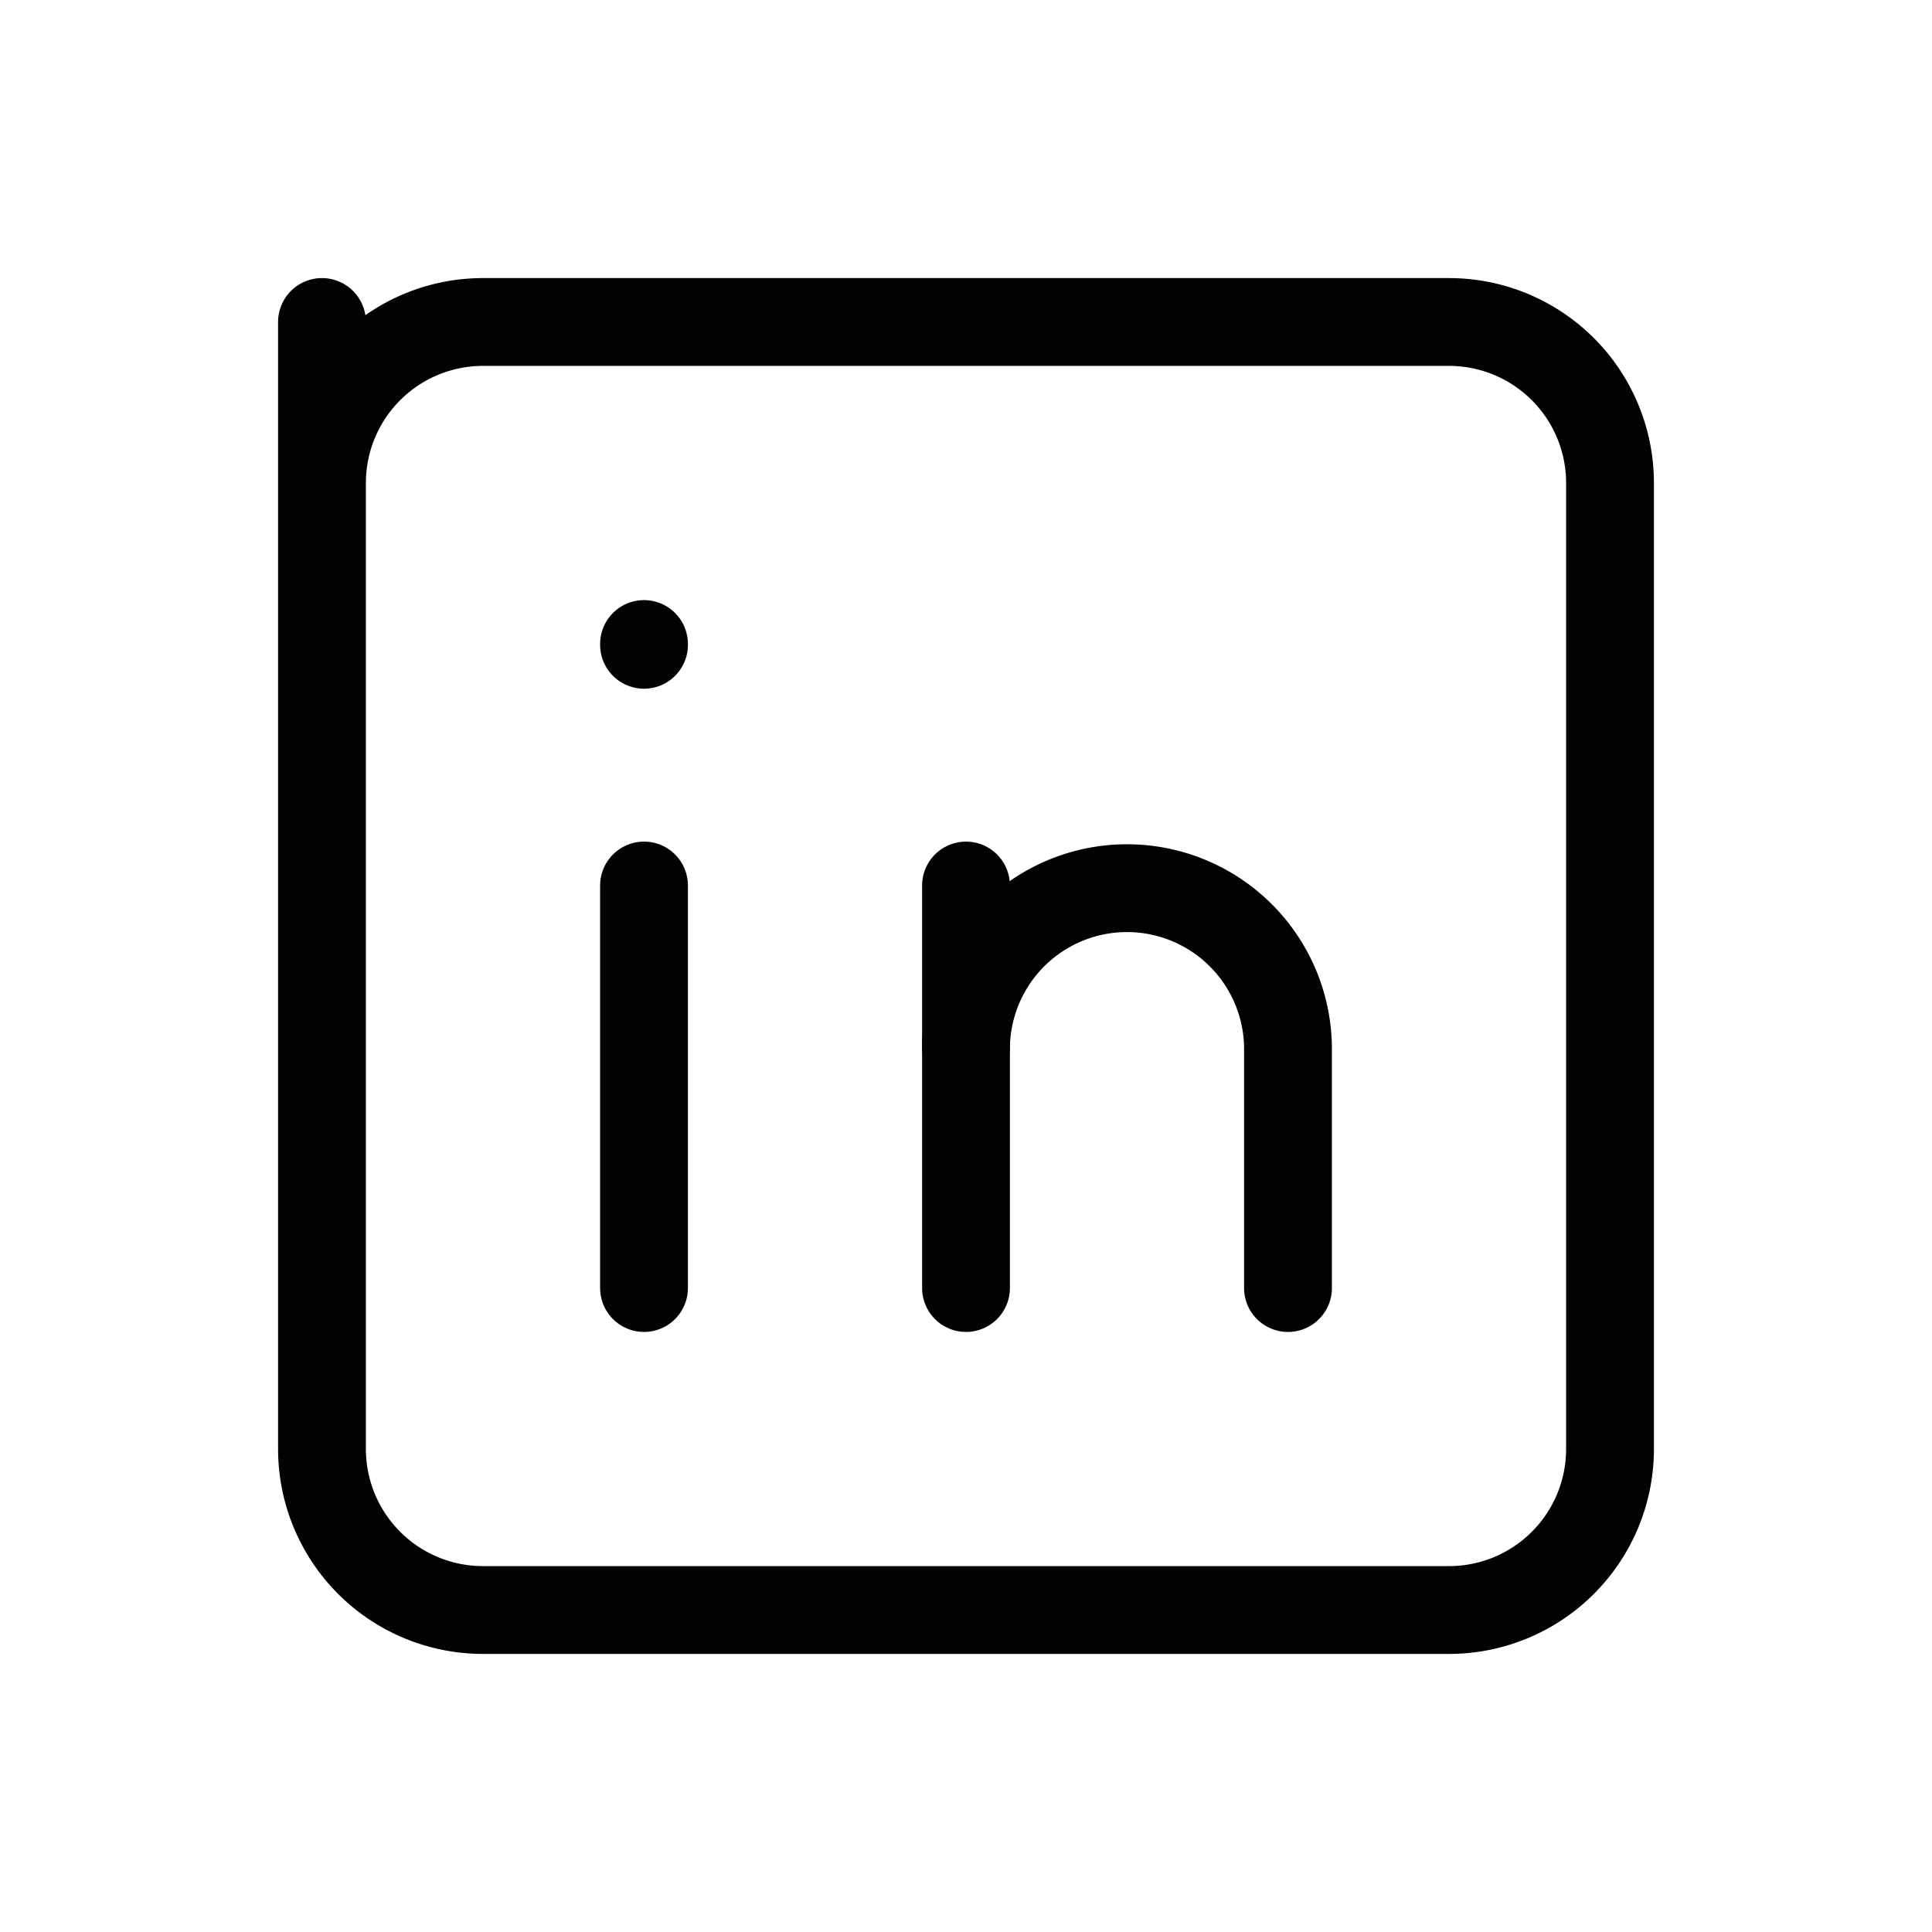
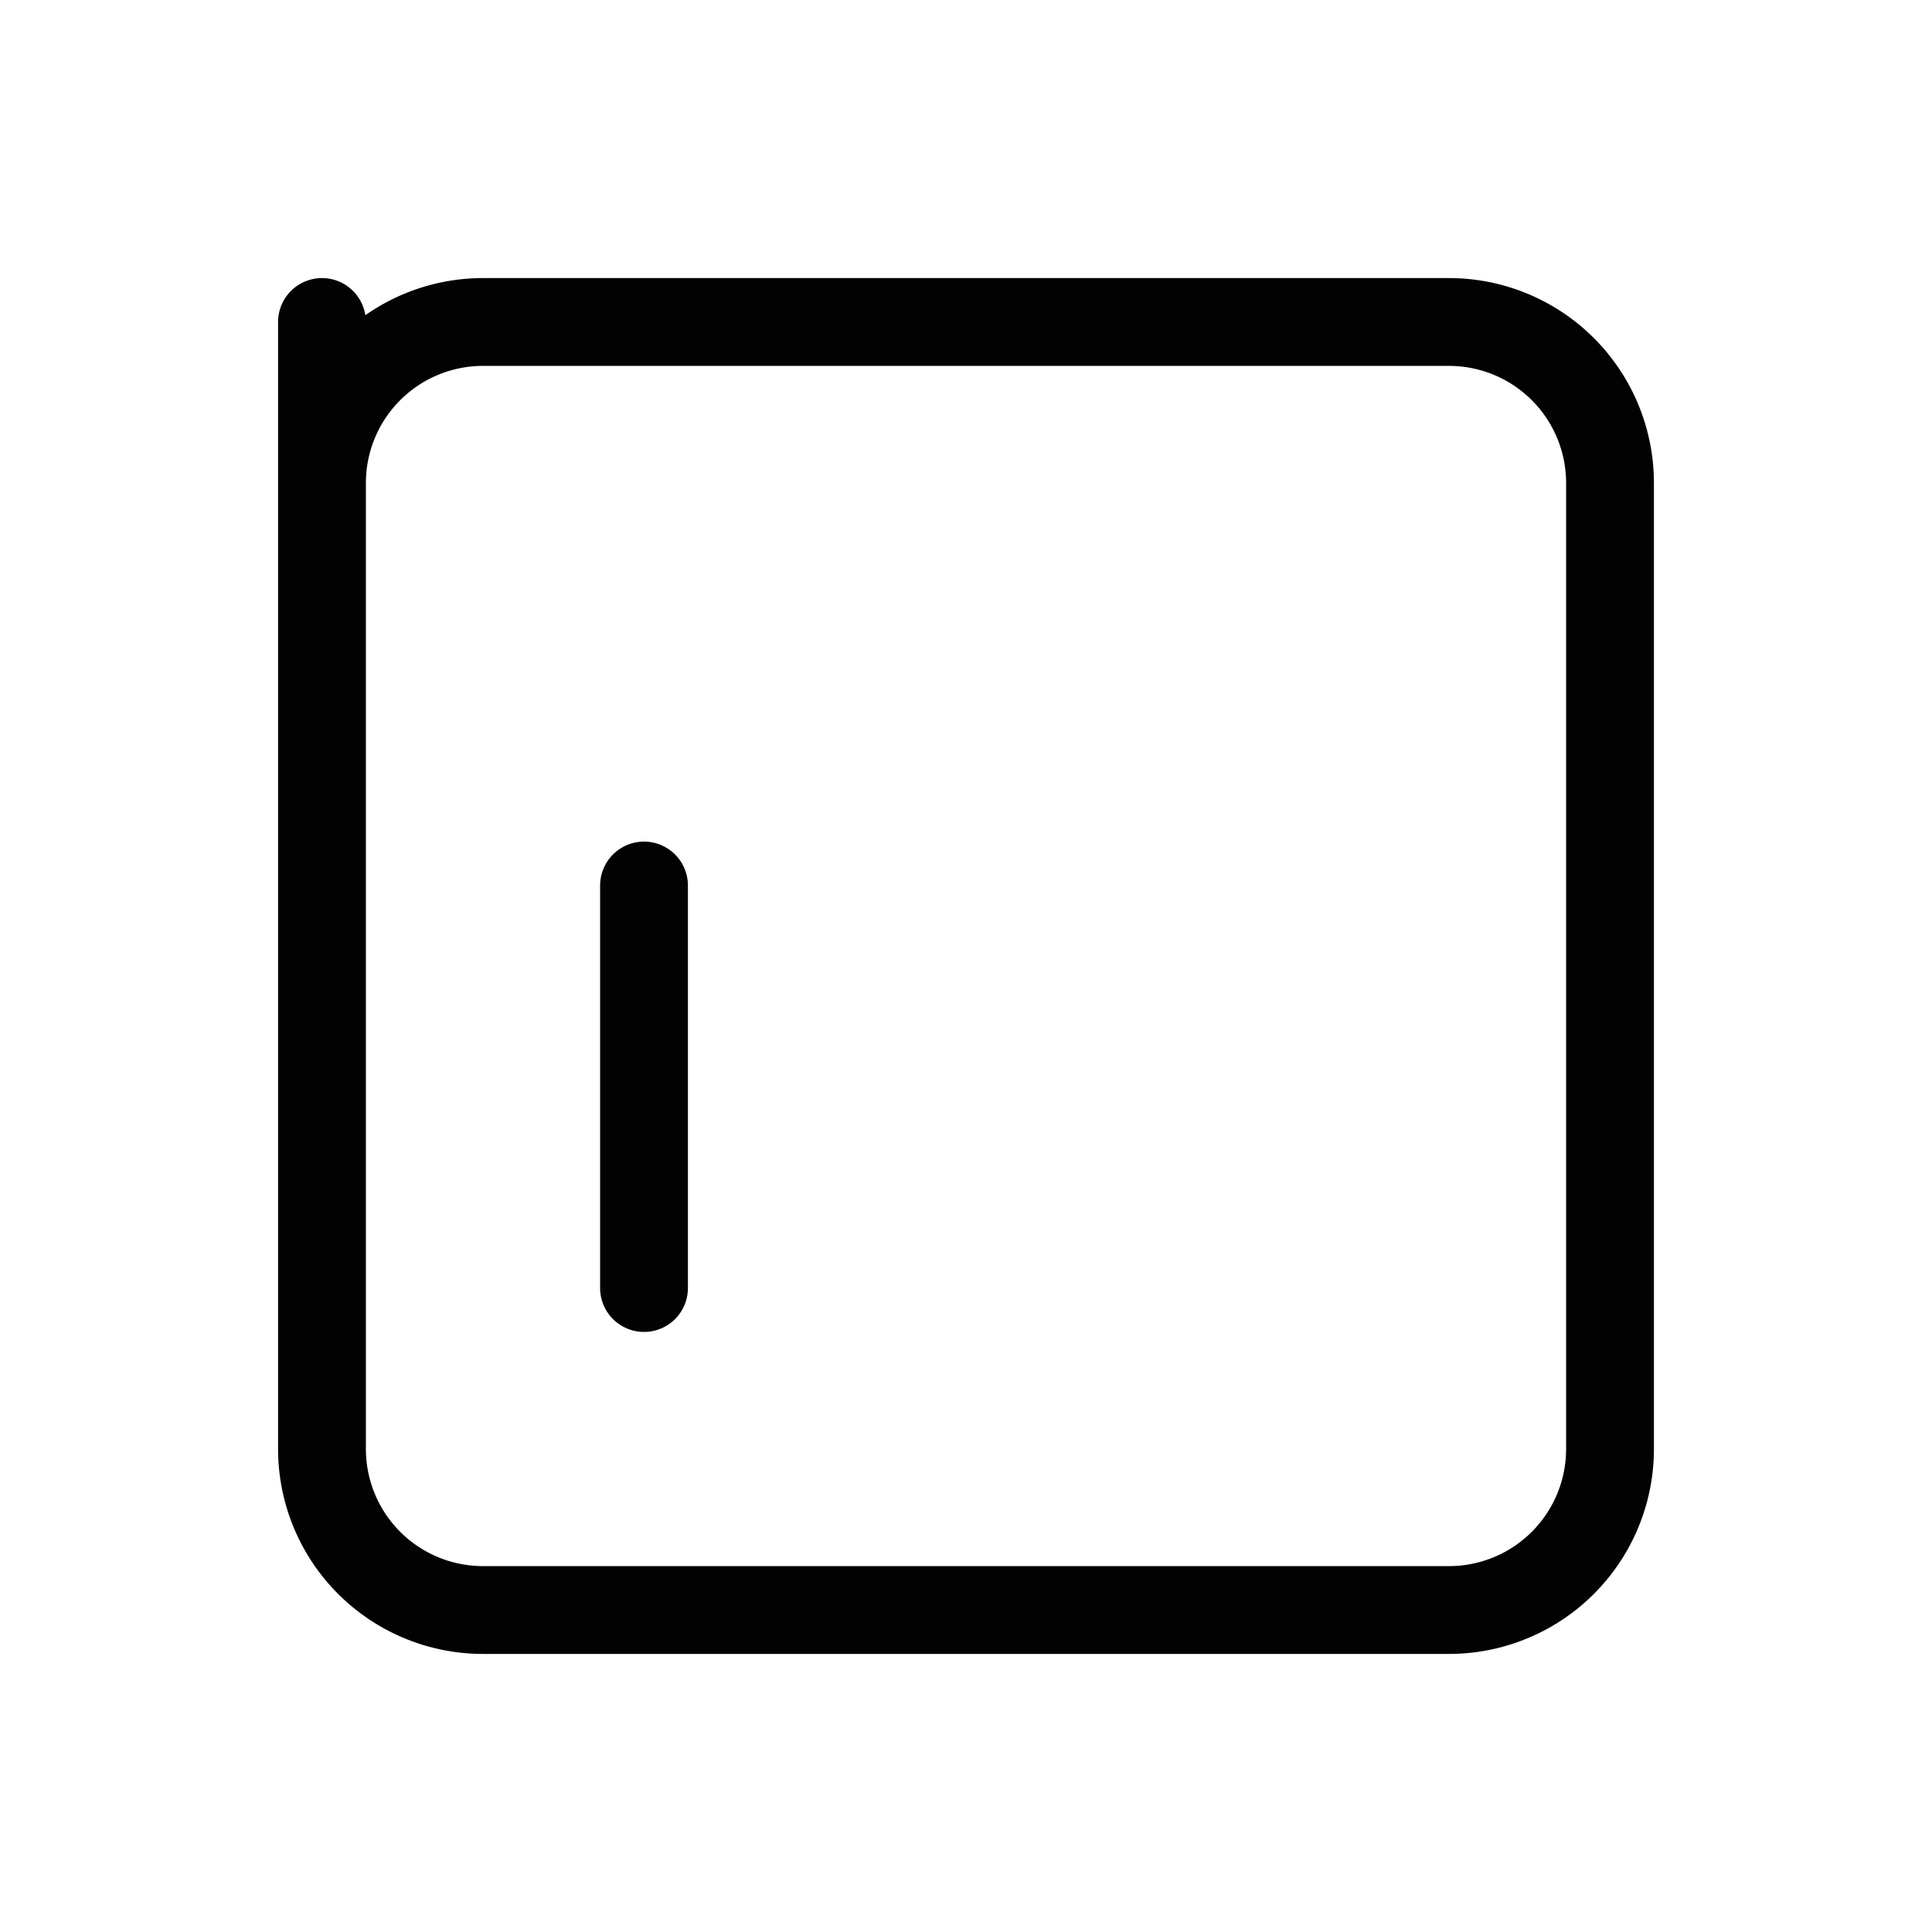
<svg xmlns="http://www.w3.org/2000/svg" id="Picto_linkedin" width="44" height="44" viewBox="0 0 44 44">
-   <path id="Tracé_75" data-name="Tracé 75" d="M0,0H44V44H0Z" fill="rgba(0,0,0,0)" />
  <path id="Tracé_76" data-name="Tracé 76" d="M4,4,4,7.667A3.667,3.667,0,0,1,7.667,4h22a3.667,3.667,0,0,1,3.667,3.667v22a3.667,3.667,0,0,1-3.667,3.667h-22A3.667,3.667,0,0,1,4,29.667Z" transform="translate(3.333 3.333)" fill="rgba(0,0,0,0)" stroke="#020202" stroke-linecap="round" stroke-linejoin="round" stroke-width="2" />
  <path id="Tracé_77" data-name="Tracé 77" d="M8,11v9.167" transform="translate(6.667 9.167)" fill="rgba(0,0,0,0)" stroke="#020202" stroke-linecap="round" stroke-linejoin="round" stroke-width="2" />
-   <path id="Tracé_78" data-name="Tracé 78" d="M8,8v.018" transform="translate(6.667 6.667)" fill="rgba(0,0,0,0)" stroke="#020202" stroke-linecap="round" stroke-linejoin="round" stroke-width="2" />
-   <path id="Tracé_79" data-name="Tracé 79" d="M12,20.167V11" transform="translate(10 9.167)" fill="rgba(0,0,0,0)" stroke="#020202" stroke-linecap="round" stroke-linejoin="round" stroke-width="2" />
-   <path id="Tracé_80" data-name="Tracé 80" d="M19.333,20.167v-5.5a3.667,3.667,0,0,0-7.333,0" transform="translate(10 9.167)" fill="rgba(0,0,0,0)" stroke="#020202" stroke-linecap="round" stroke-linejoin="round" stroke-width="2" />
</svg>